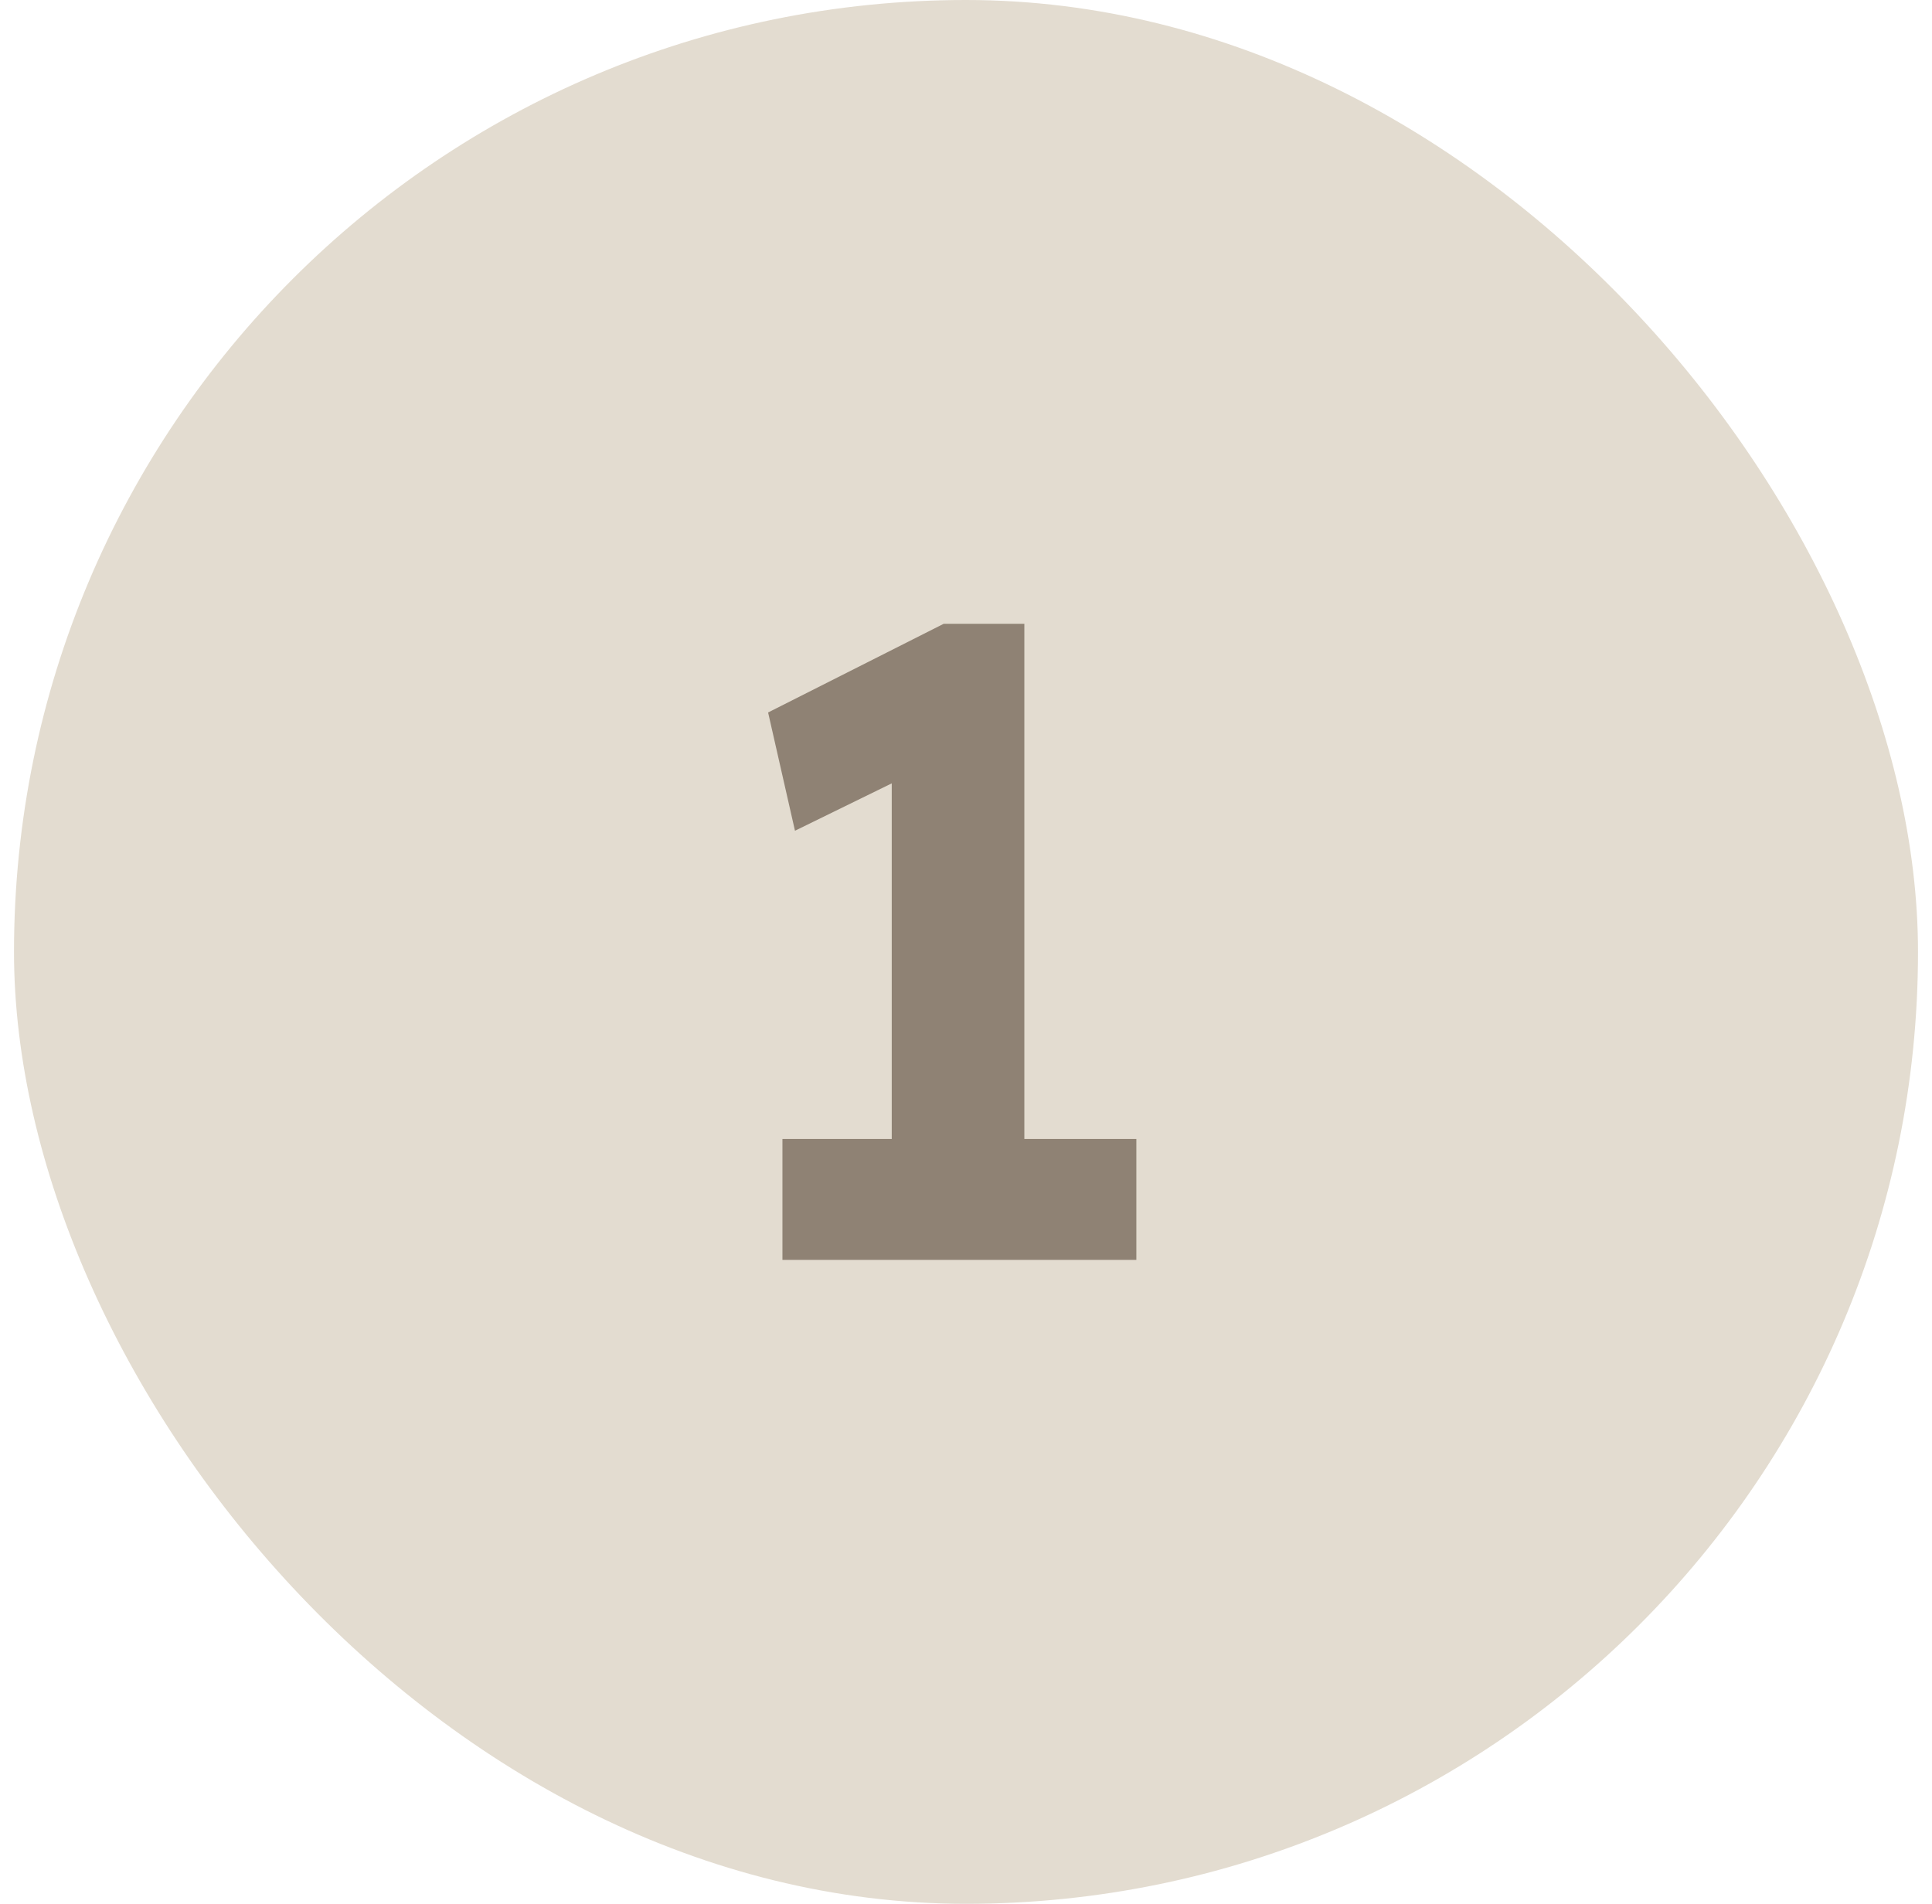
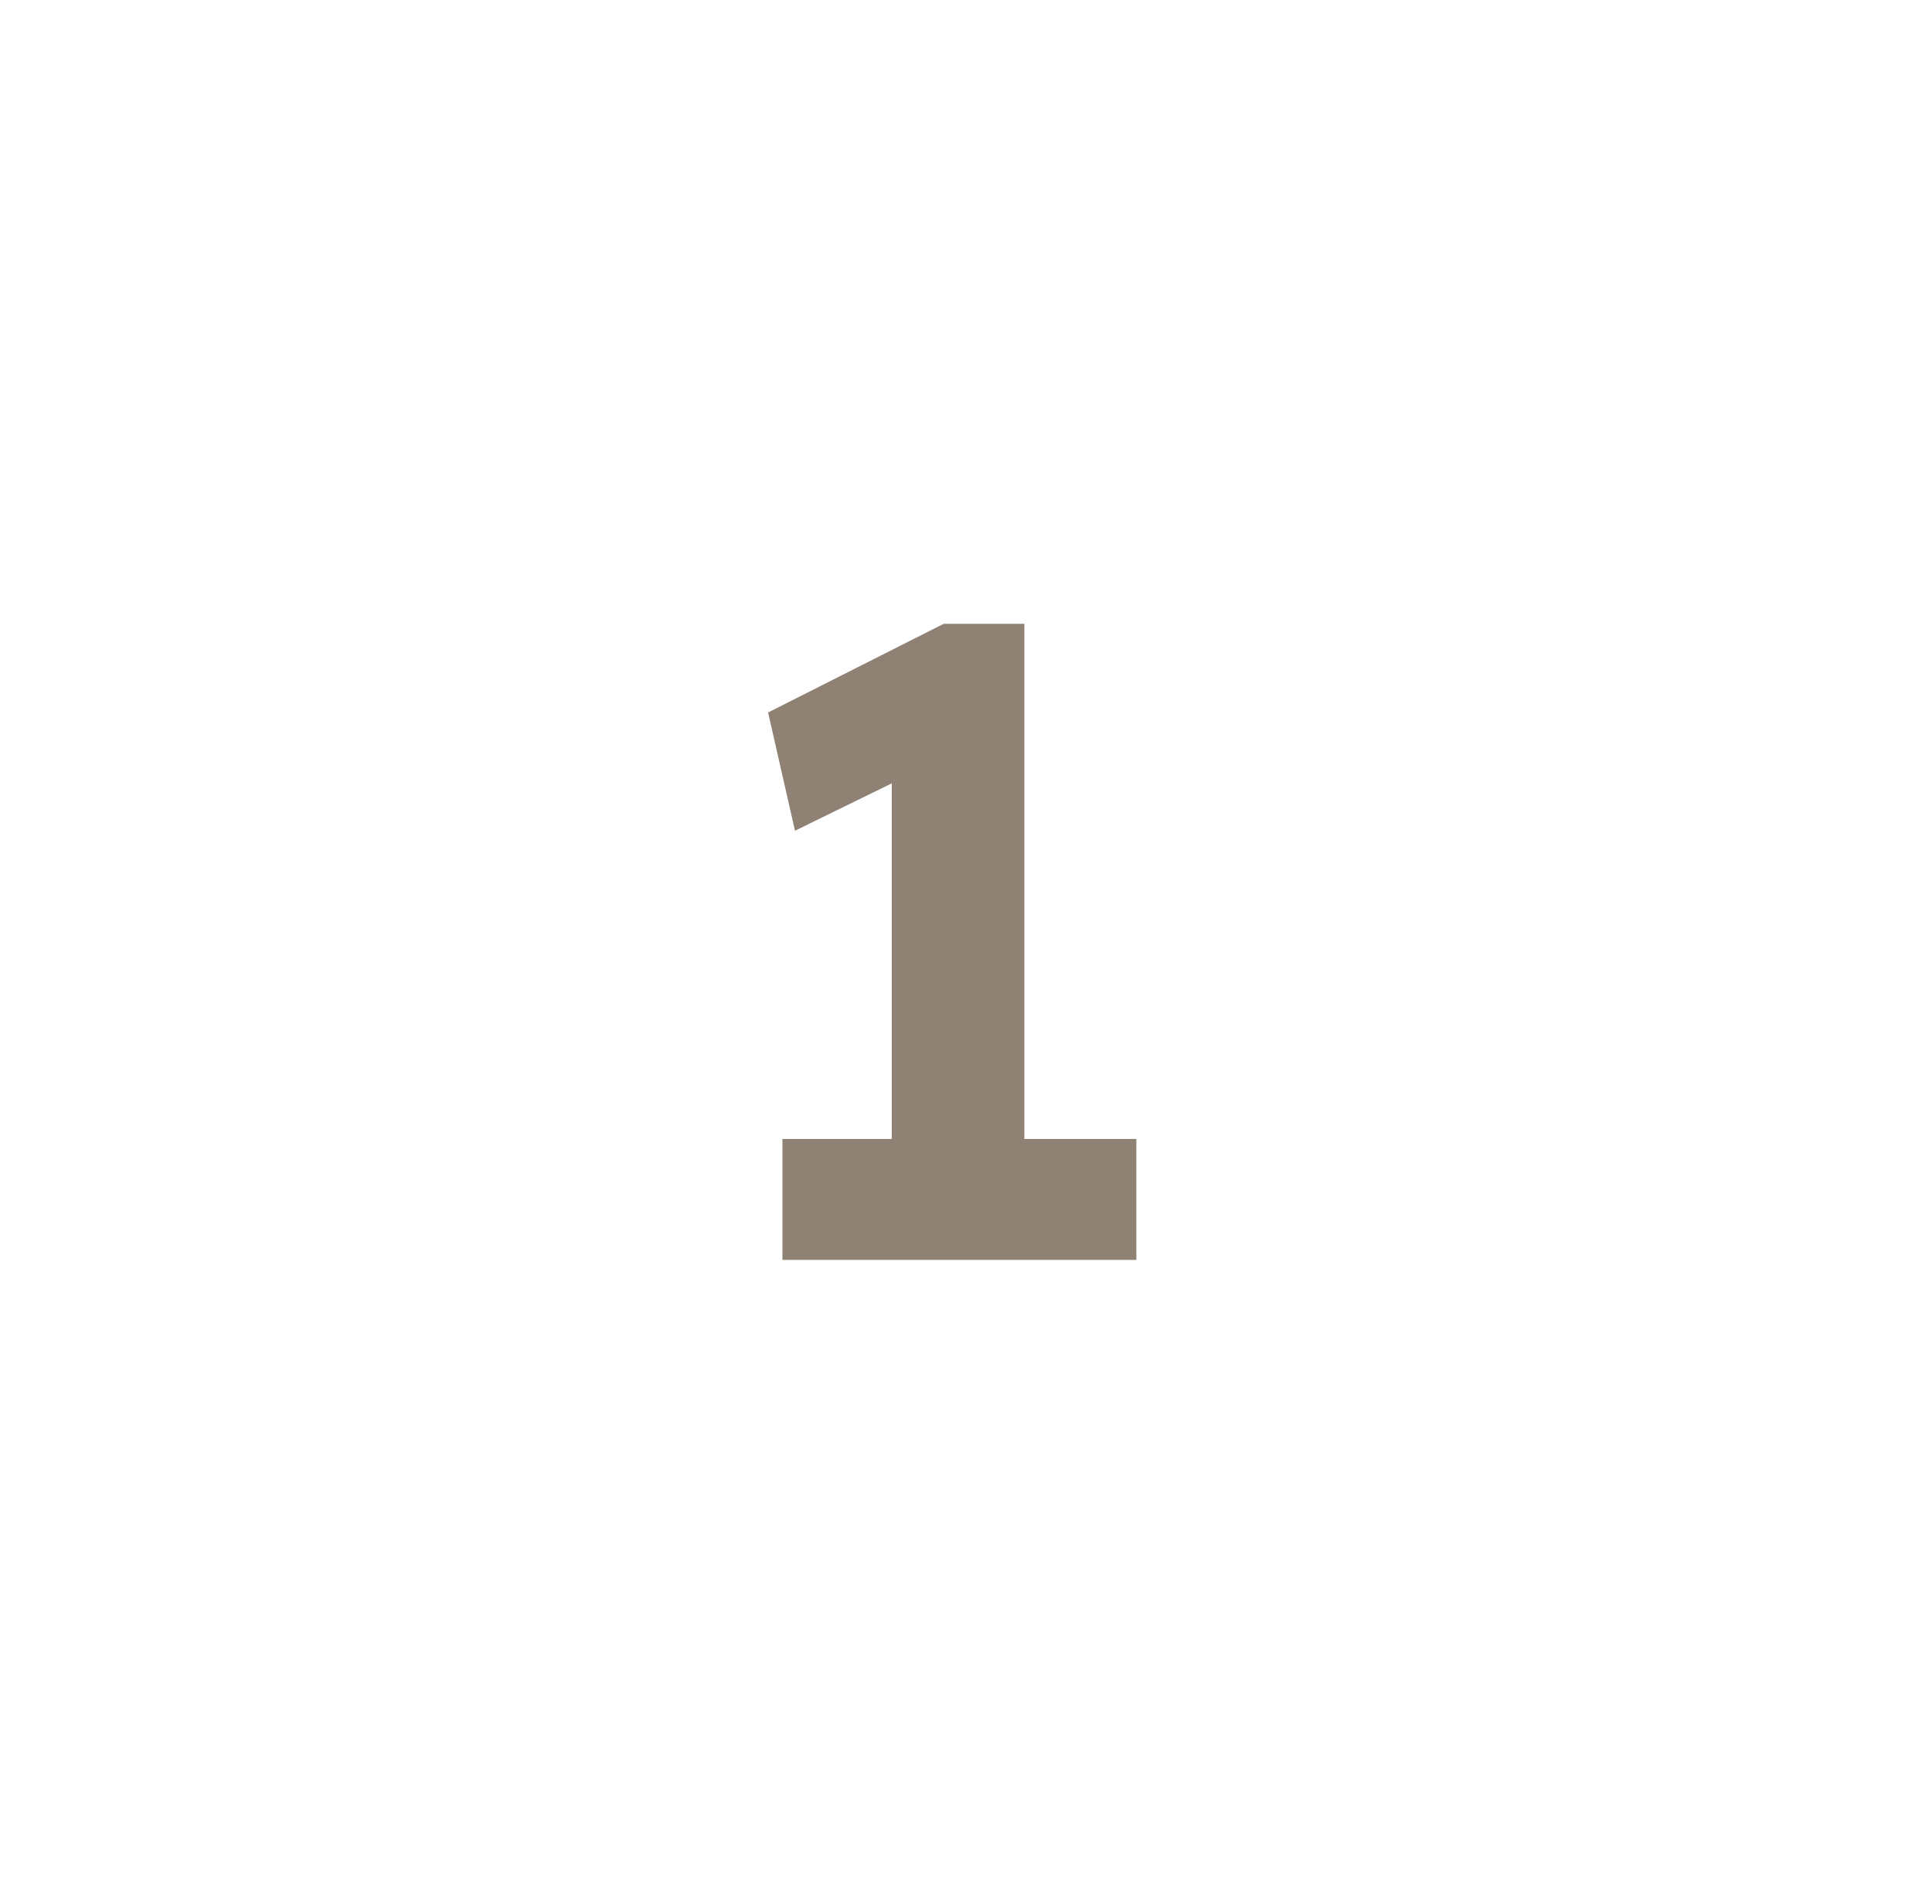
<svg xmlns="http://www.w3.org/2000/svg" width="69" height="68" viewBox="0 0 69 68" fill="none">
-   <rect x="0.5" width="68" height="68" rx="34" fill="#E3DCD0" />
  <path d="M31.848 43.4V25.288L33.032 27.4L28.392 29.672L27.432 25.448L33.704 22.28H36.584V43.4H31.848ZM27.944 45V40.68H40.584V45H27.944Z" fill="#8F8274" />
</svg>